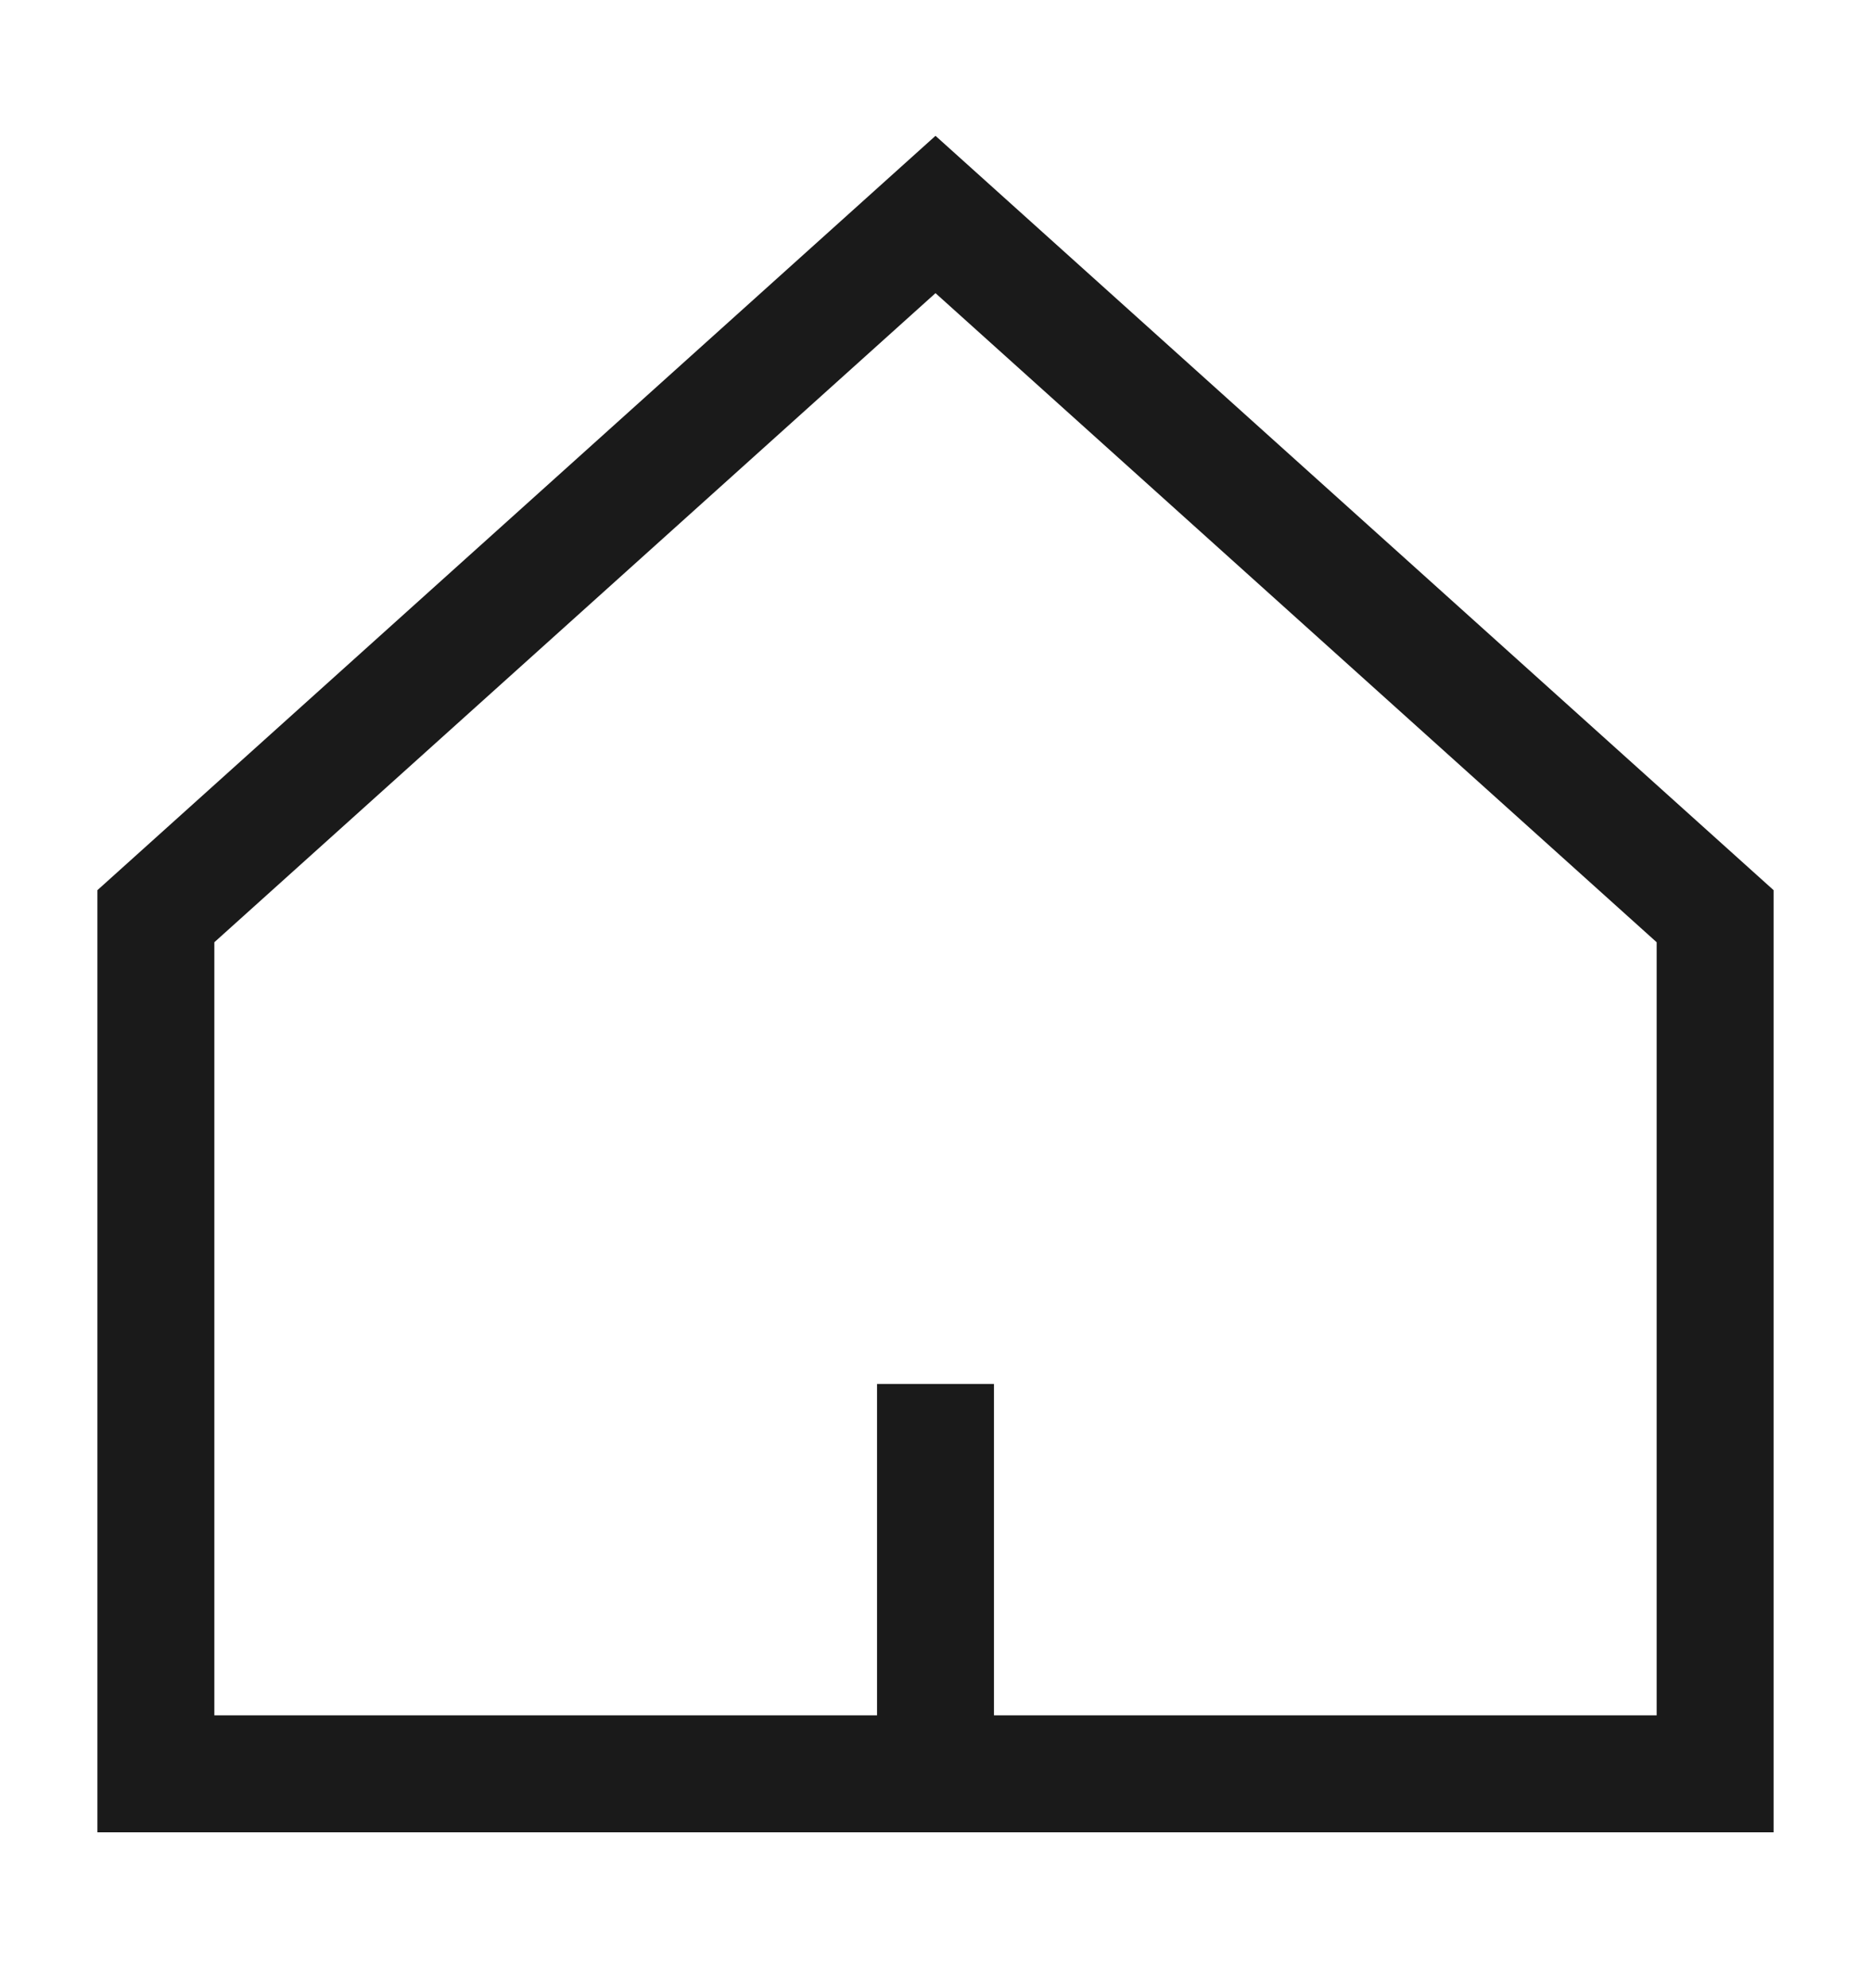
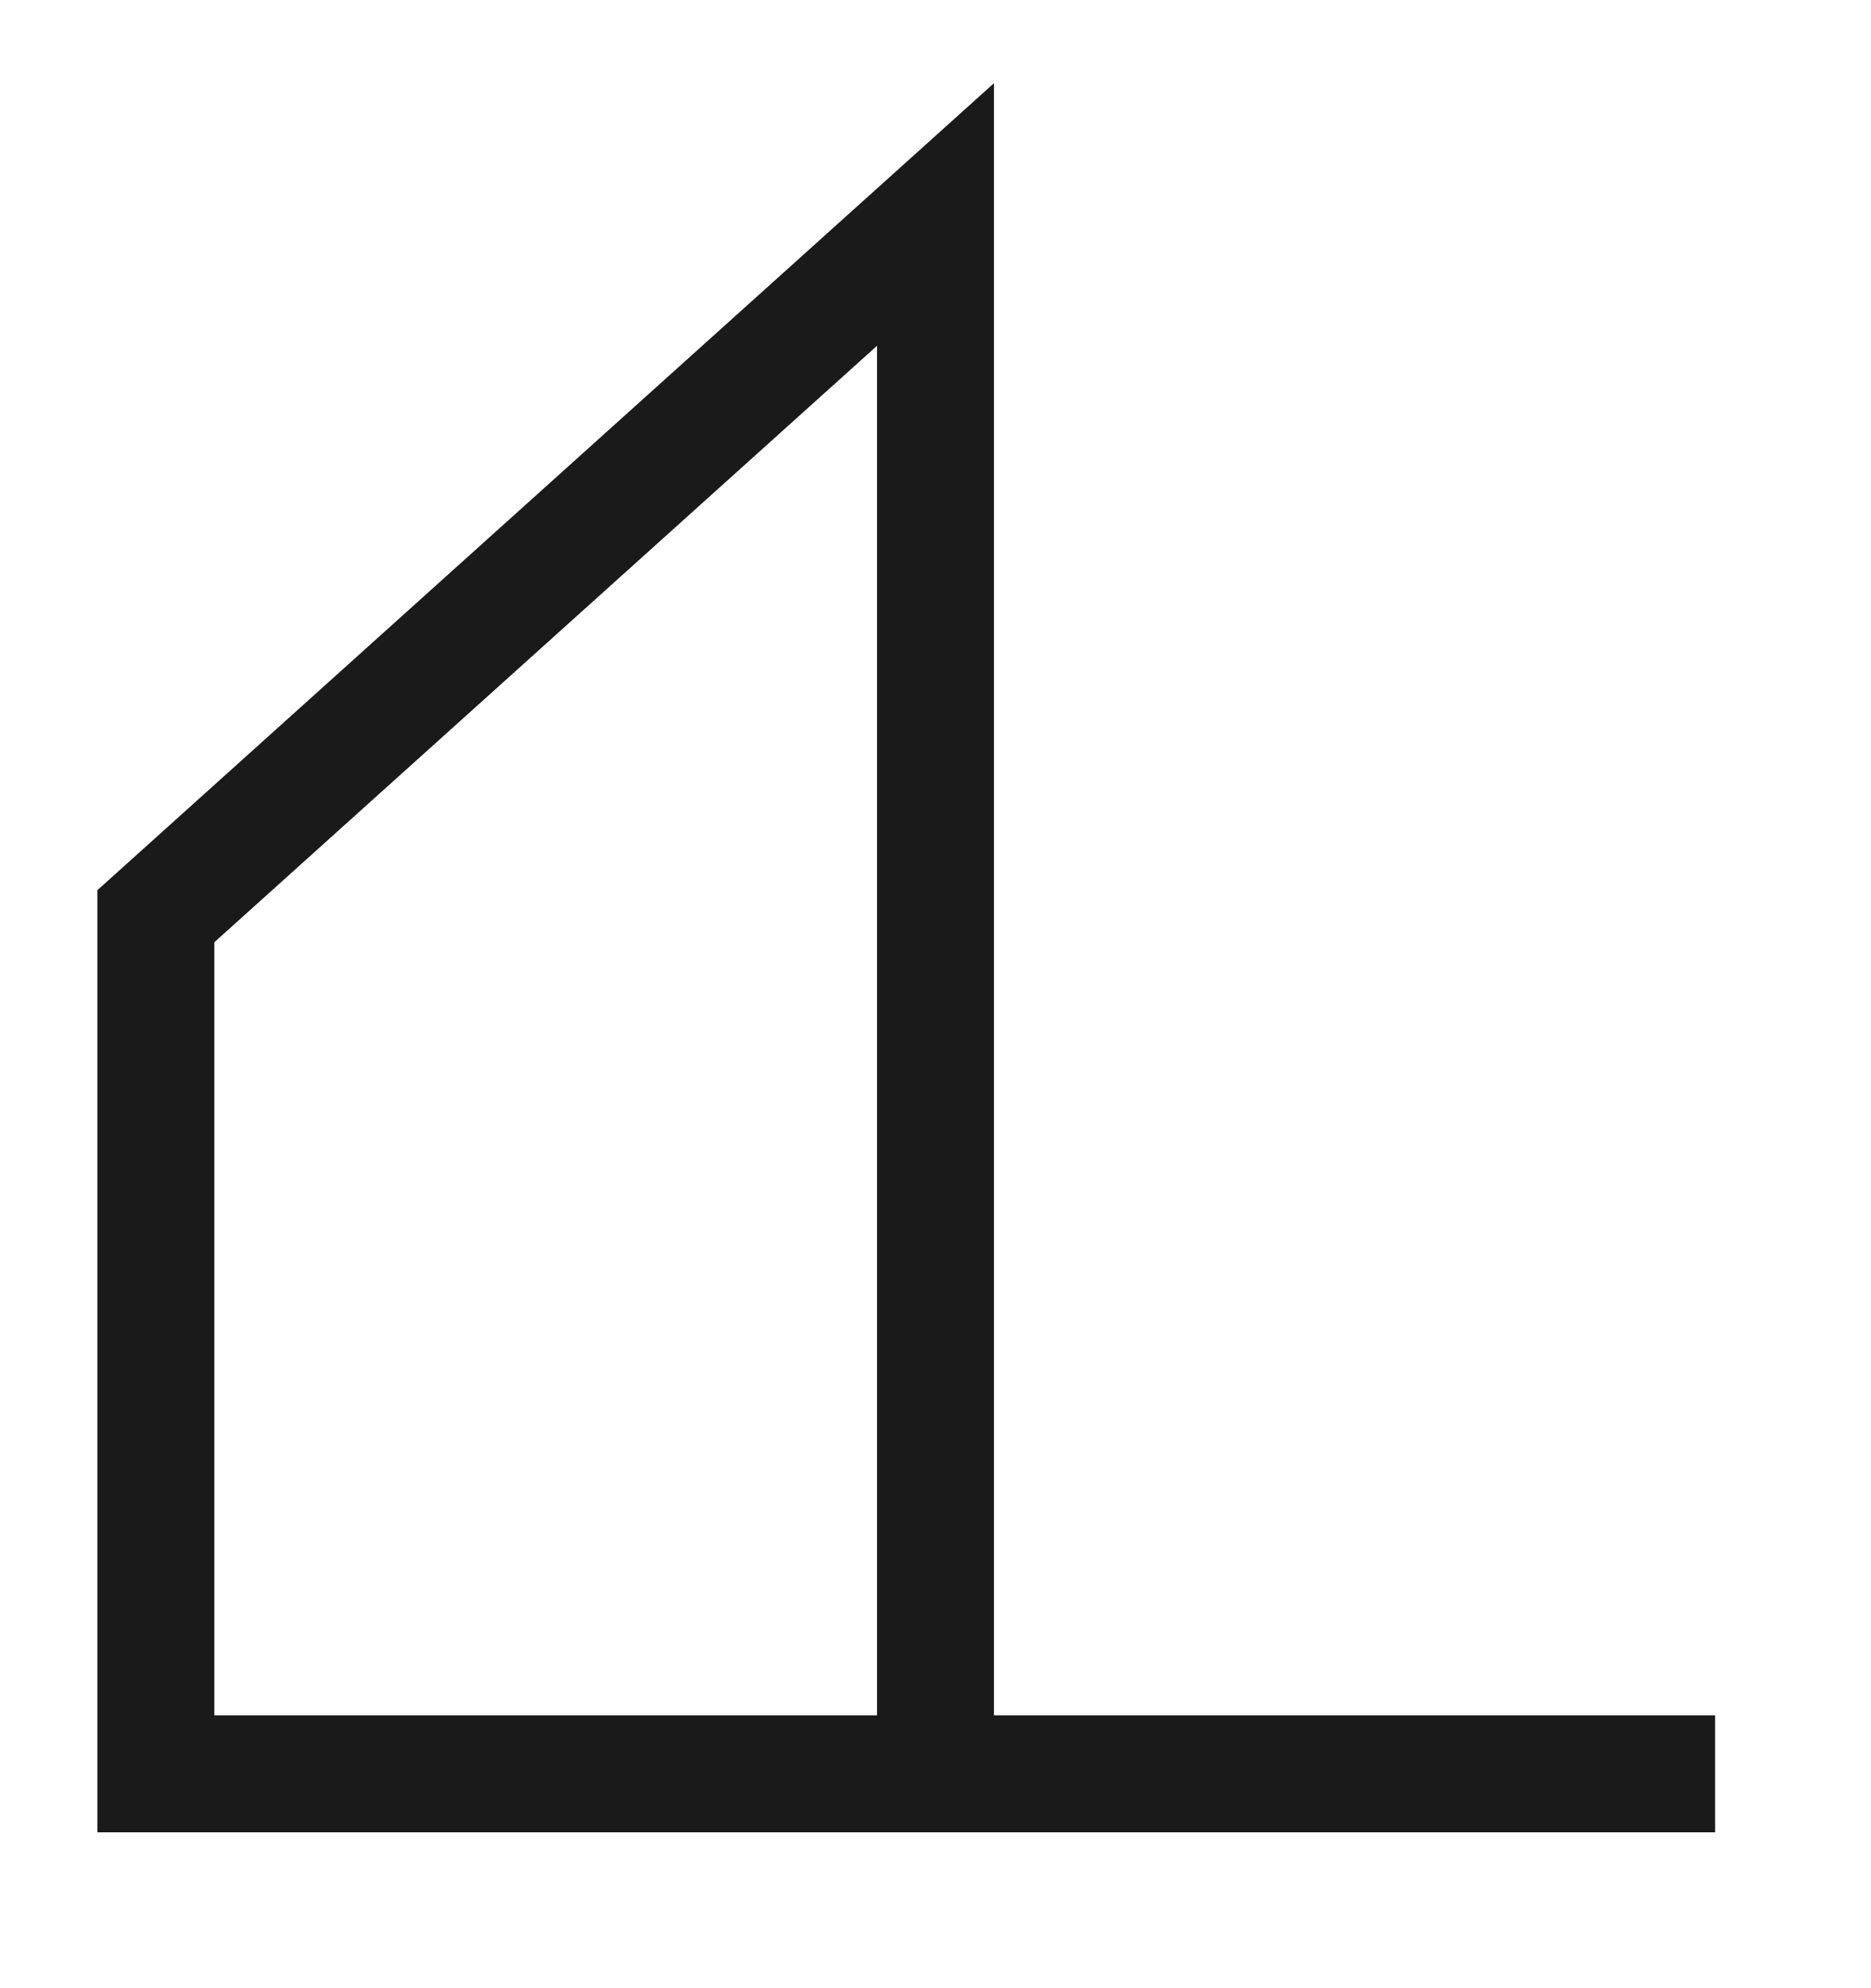
<svg xmlns="http://www.w3.org/2000/svg" width="16" height="17" viewBox="0 0 16 17" fill="none">
-   <path d="M14.667 15.167H1.333V7.834L8 1.834L14.667 7.834V15.167Z" stroke="#1A1A1A" />
-   <path d="M8 15.167V11.834" stroke="#1A1A1A" />
+   <path d="M14.667 15.167H1.333V7.834L8 1.834V15.167Z" stroke="#1A1A1A" />
</svg>